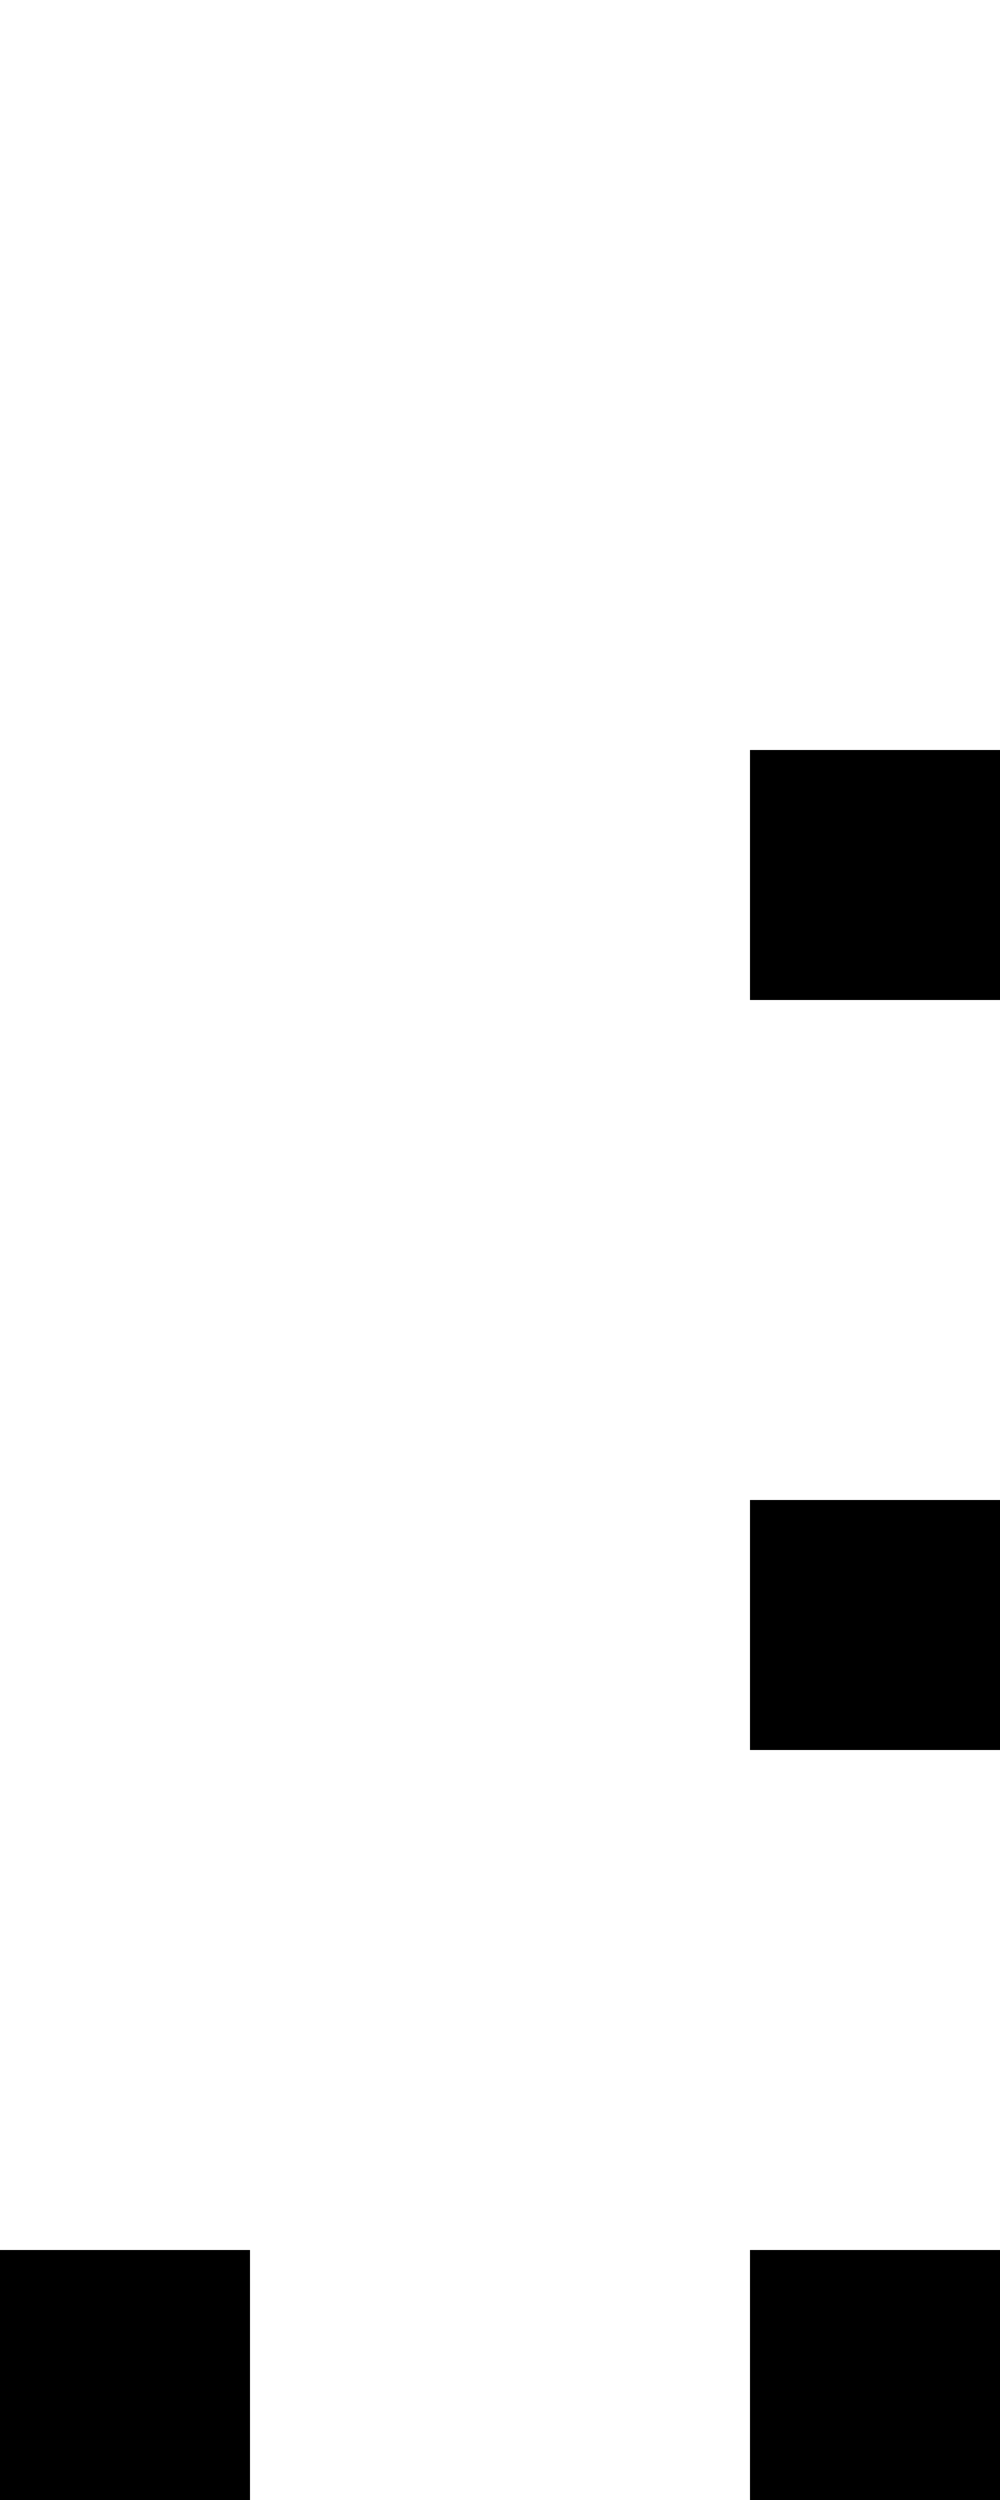
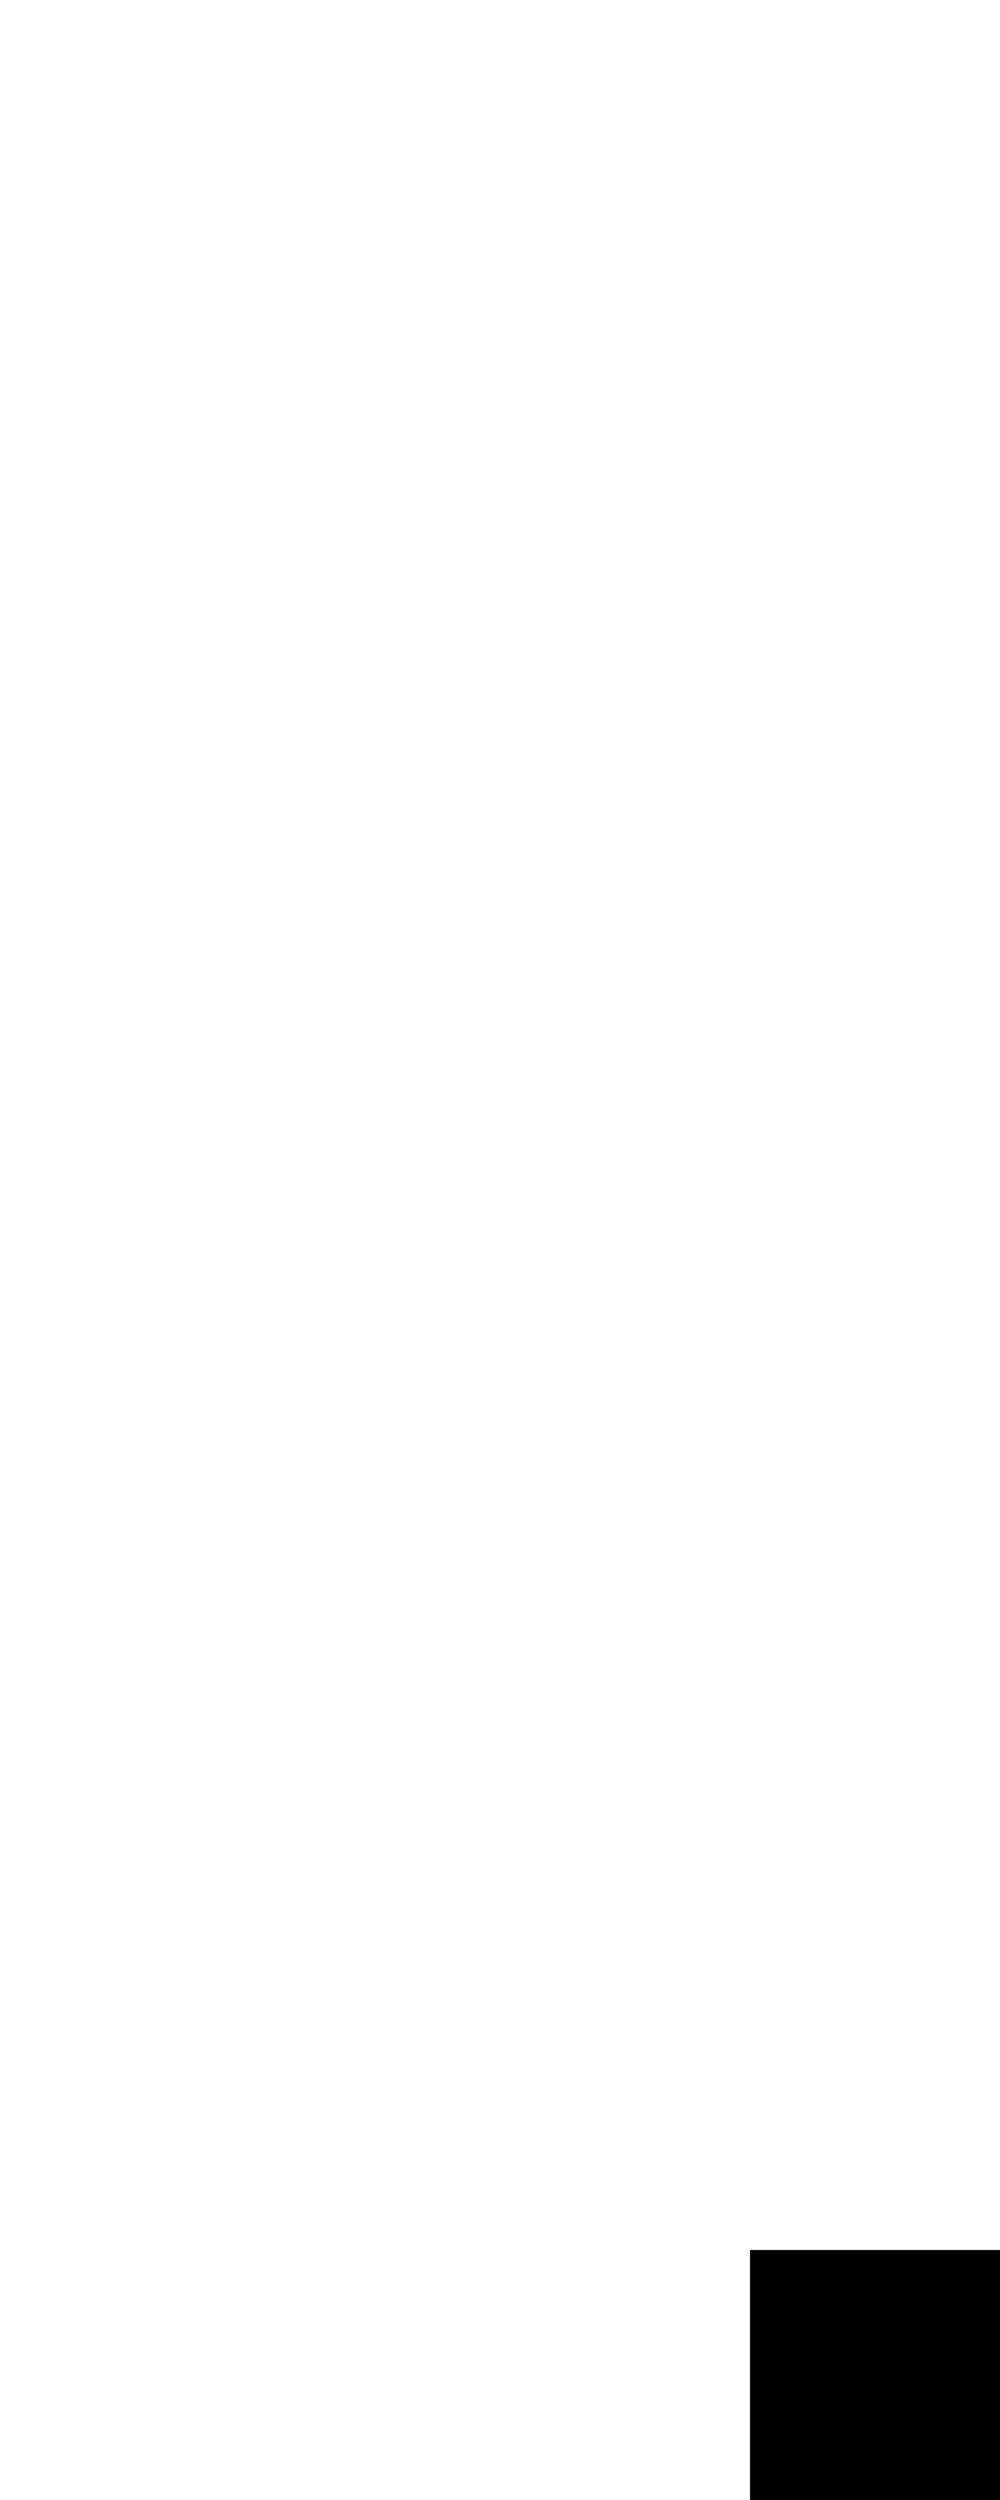
<svg xmlns="http://www.w3.org/2000/svg" width="4" height="10" viewBox="0 0 4 10">
  <style>rect { fill: black; }</style>
  <title>Character: ⏰ (U+23F0)</title>
-   <rect x="3" y="3" width="1" height="1" />
-   <rect x="3" y="6" width="1" height="1" />
-   <rect x="0" y="9" width="1" height="1" />
  <rect x="3" y="9" width="1" height="1" />
</svg>